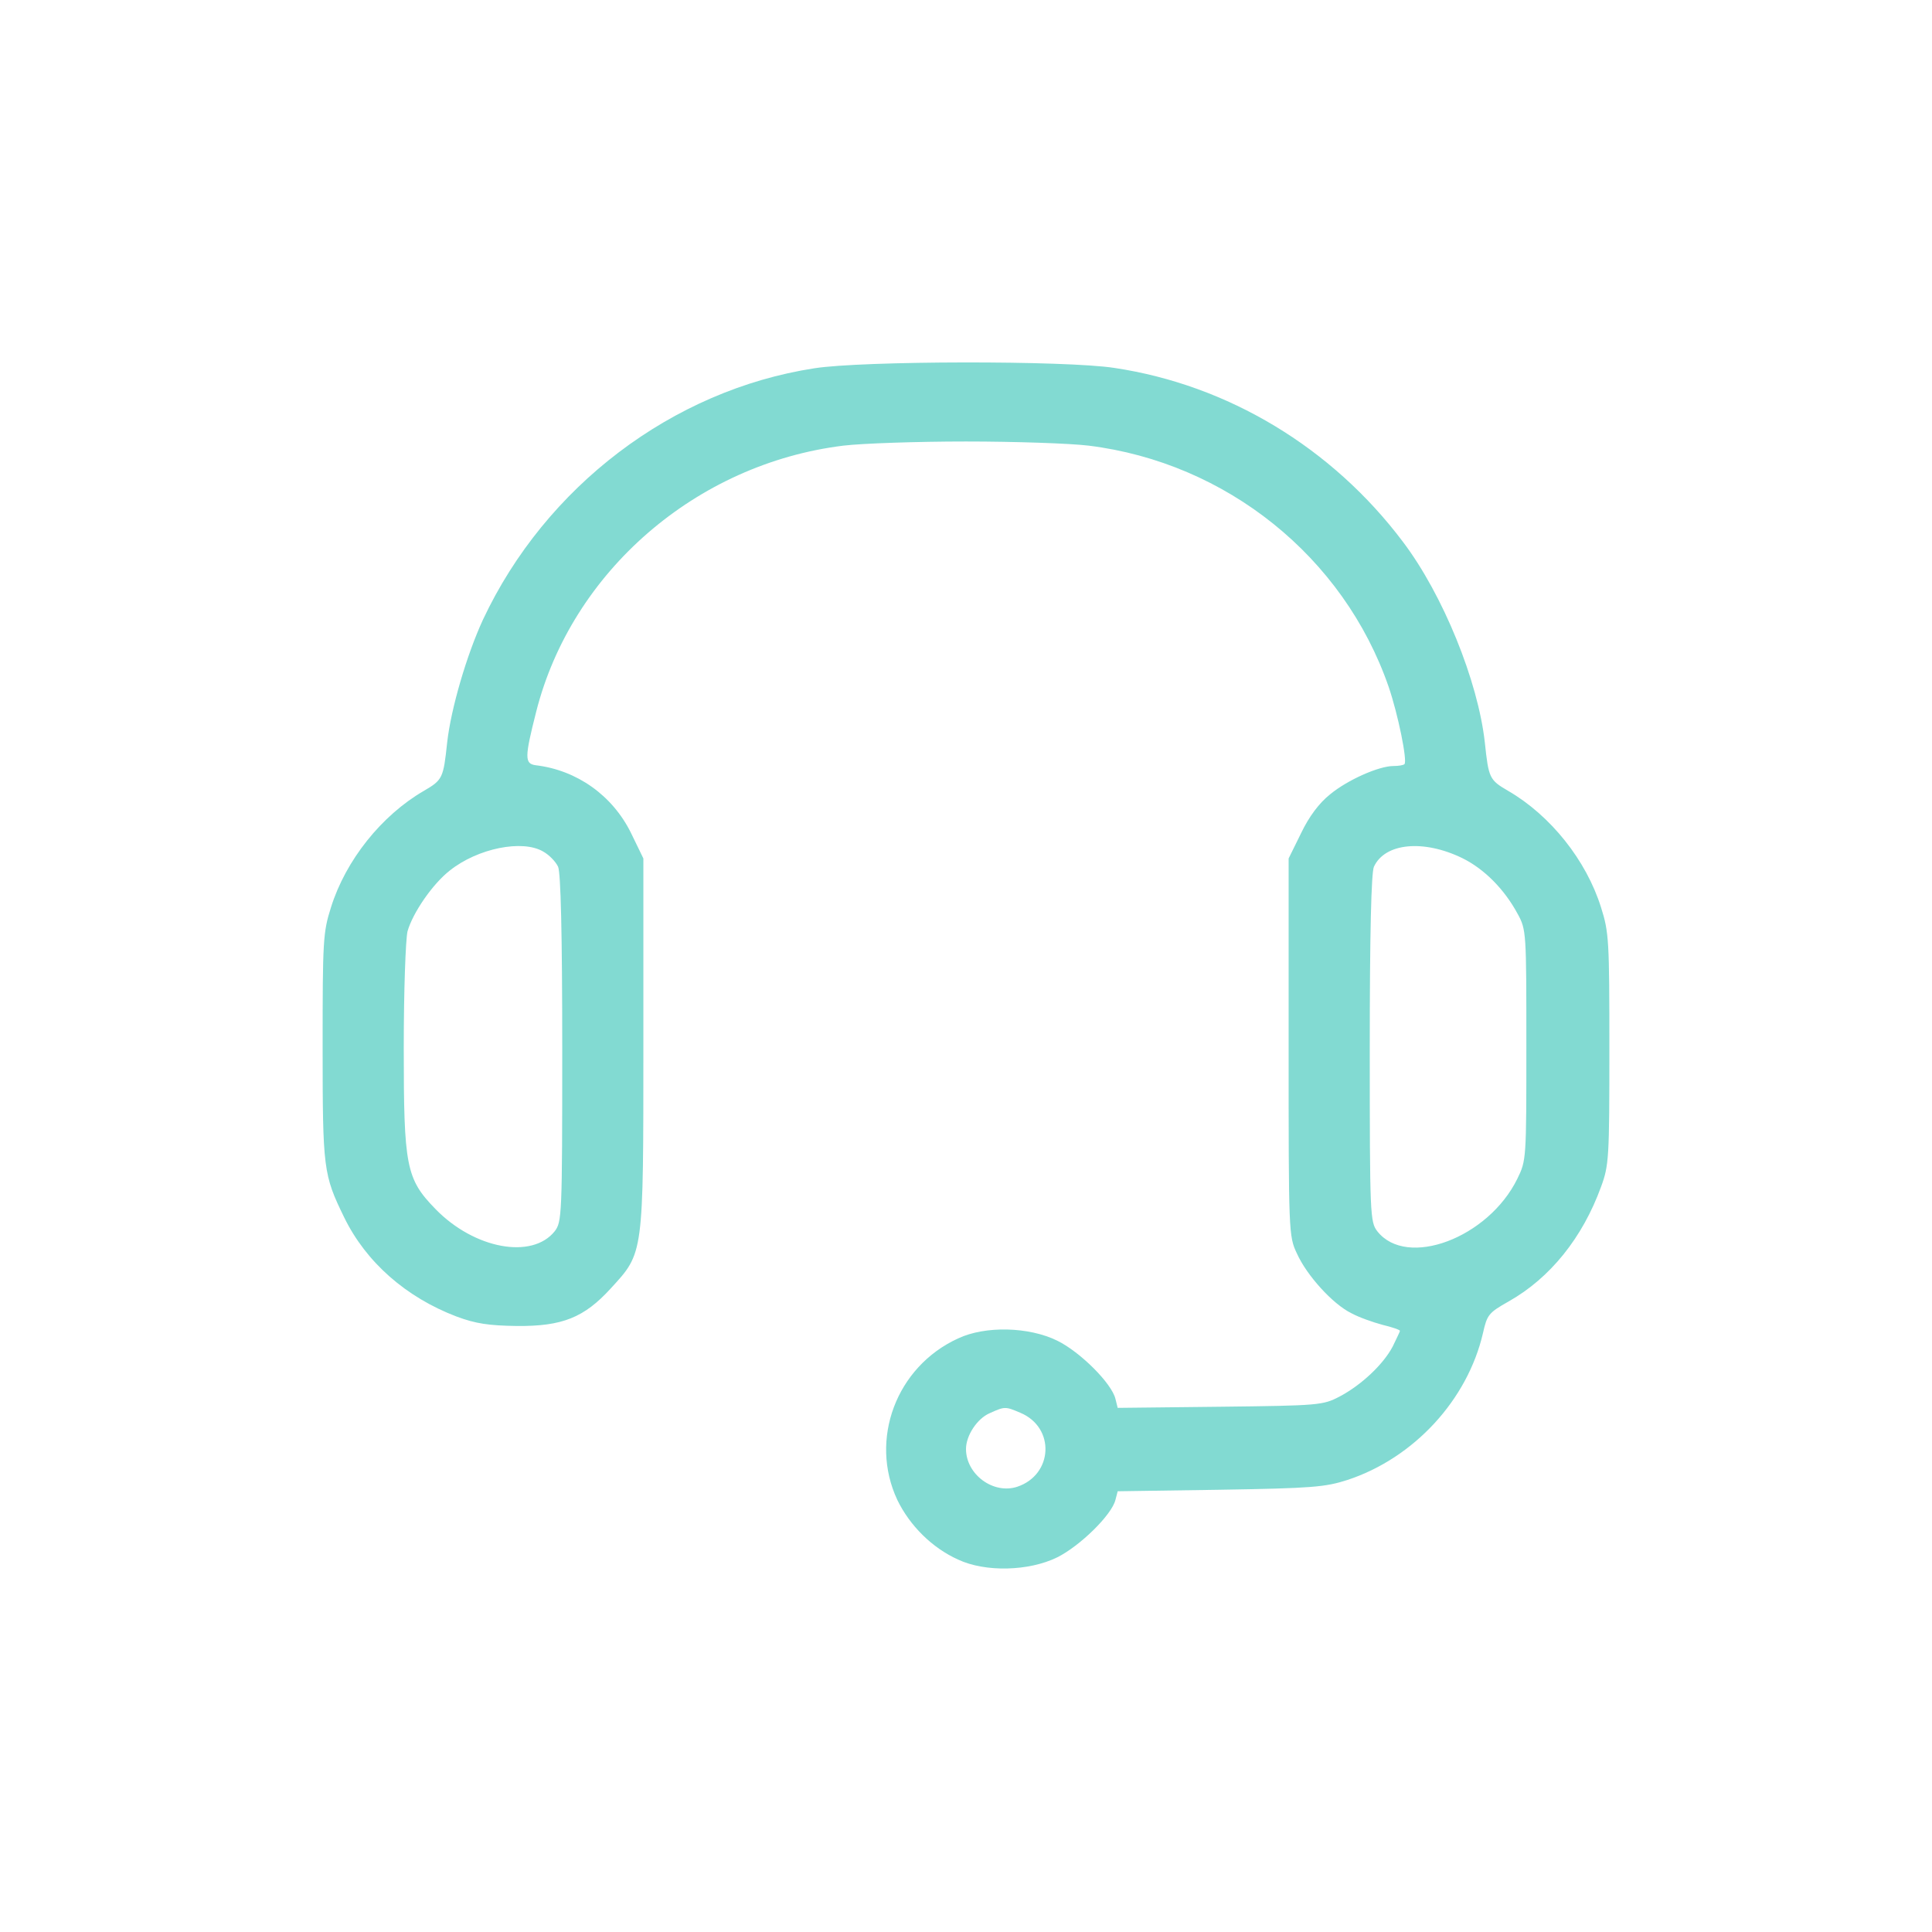
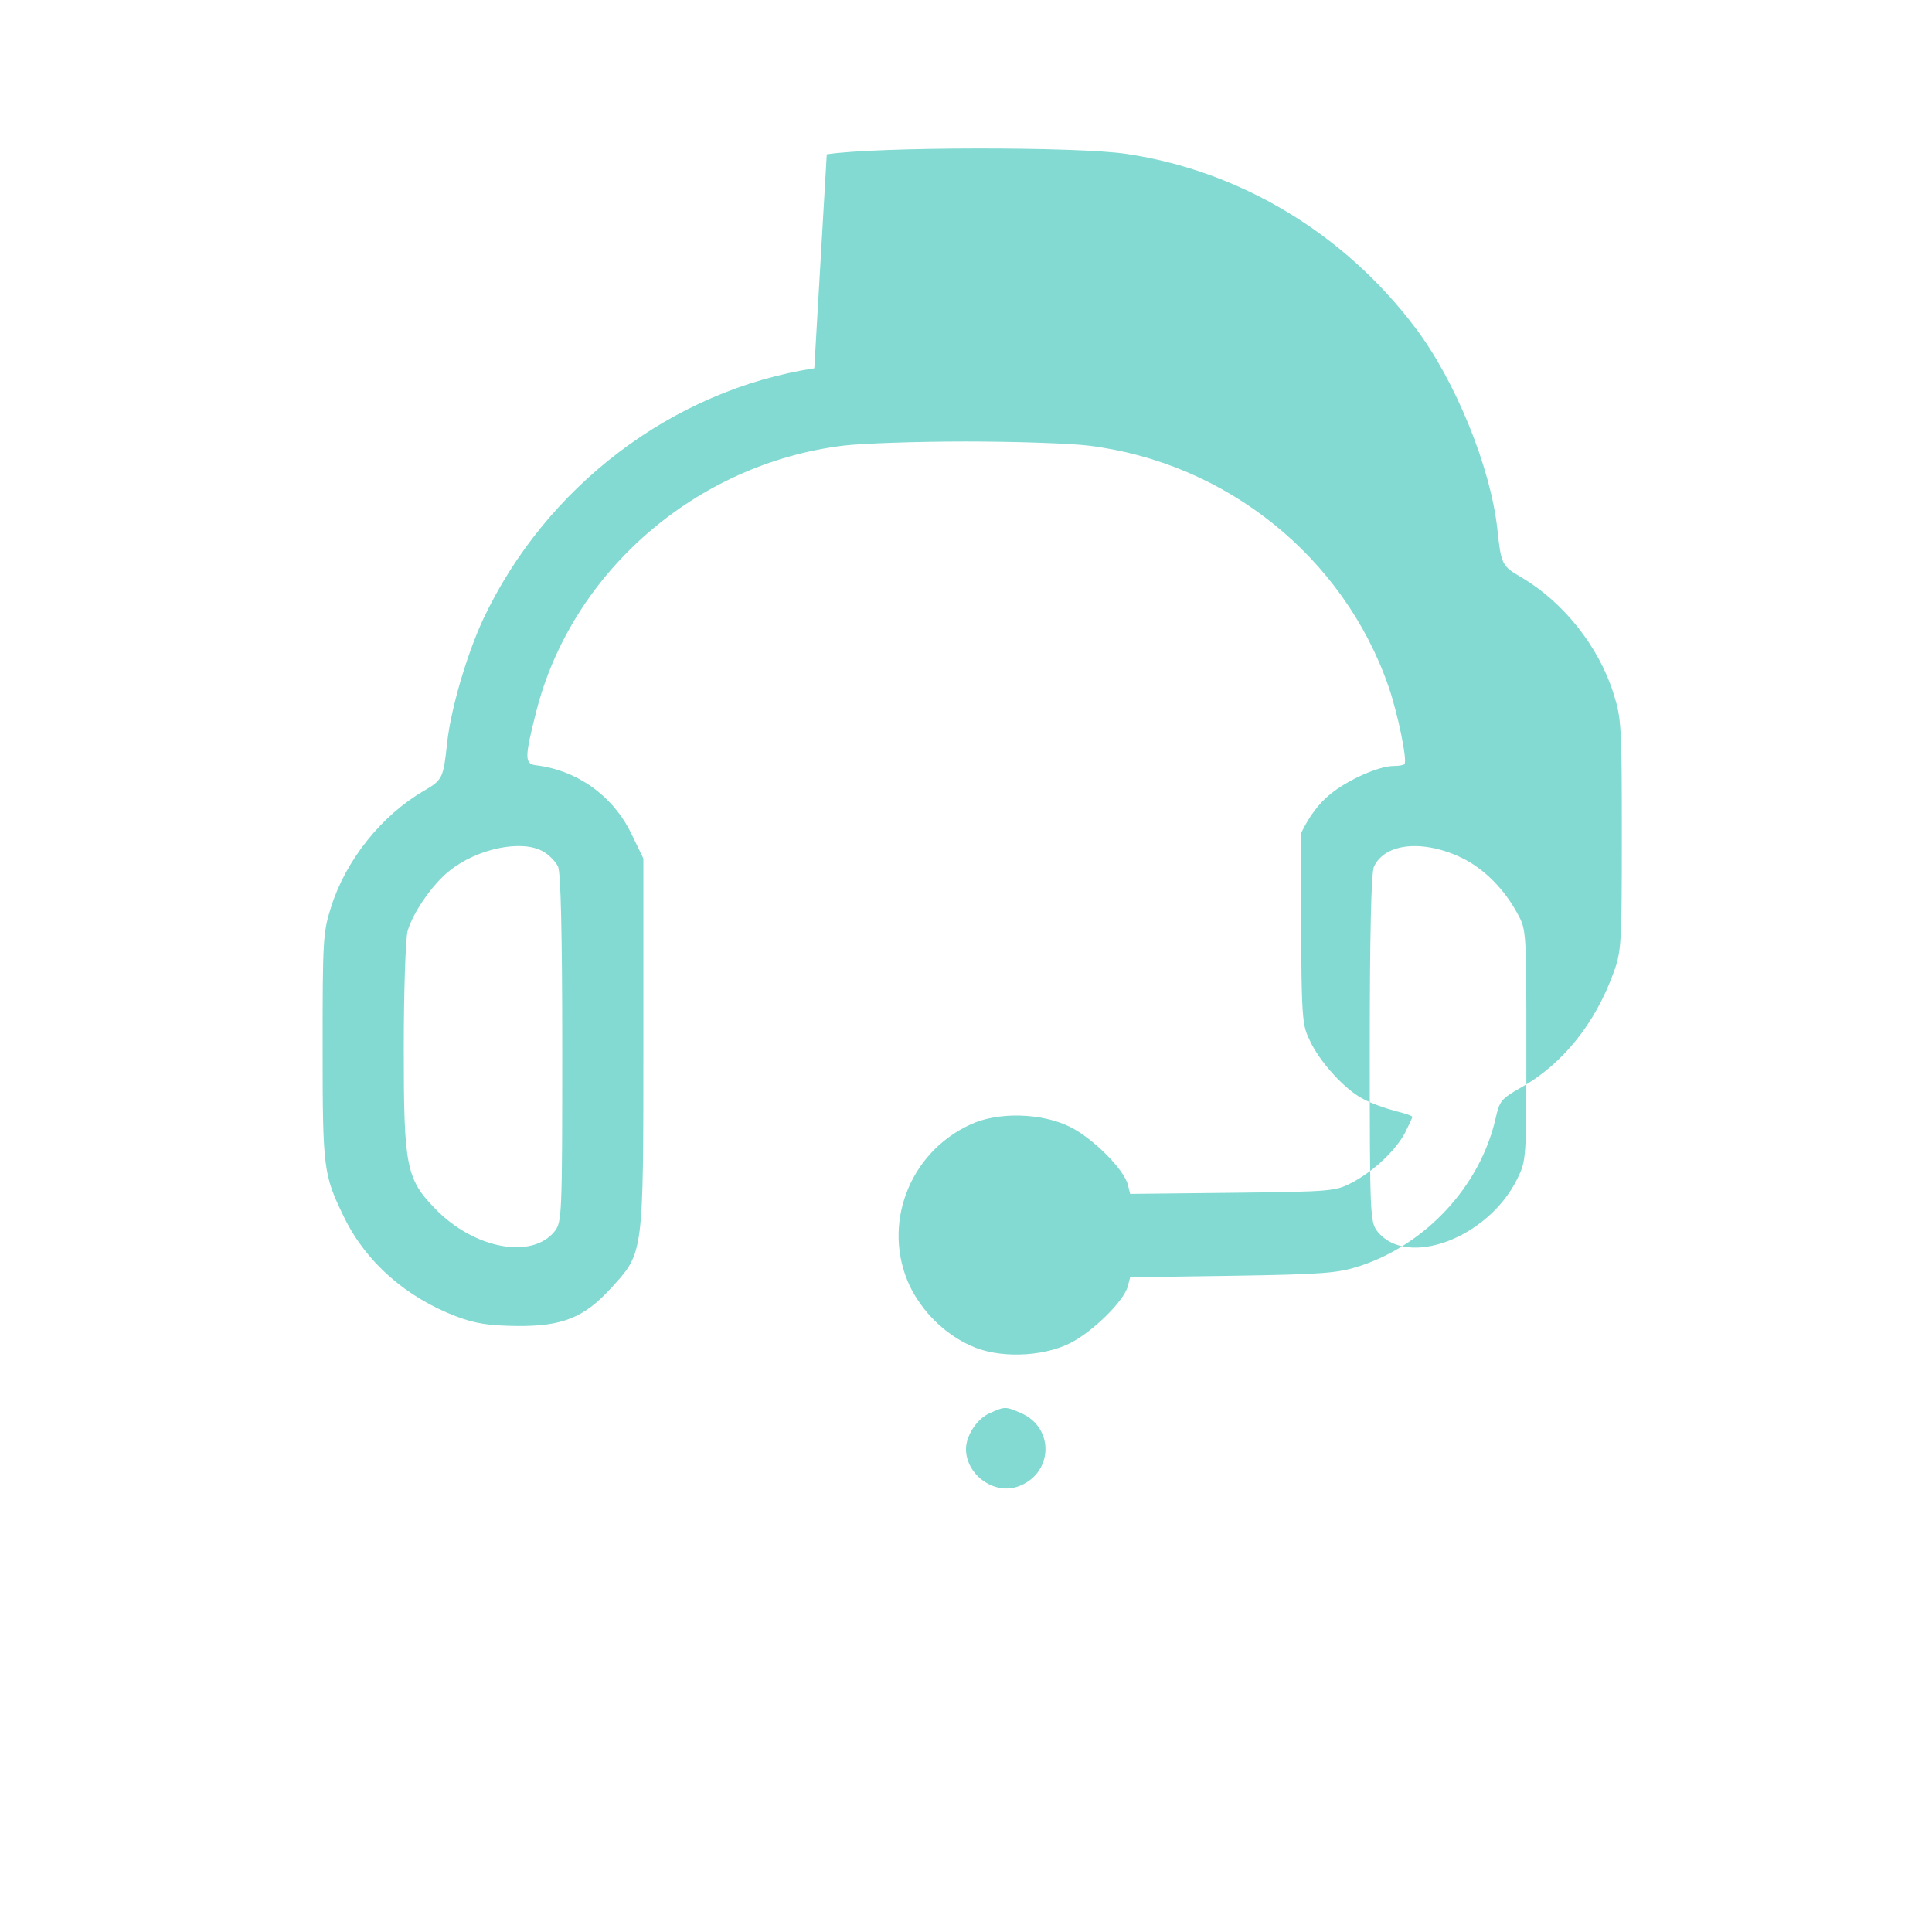
<svg xmlns="http://www.w3.org/2000/svg" width="288" height="288">
  <svg width="288" height="288" version="1.0" viewBox="0 0 512 512">
-     <path fill="#82dad2" d="M2158 4144 c-376 -58 -712 -313 -878 -666 -43 -93 -85 -236 -95 -326-10 -94 -12 -99 -62 -128 -112 -65 -207 -184 -246 -309 -21 -66 -22 -88 -22 -370 0 -324 2 -338 57 -451 58 -119 164 -212 298 -263 51 -19 86 -24 160 -25 120 -1 178 22 249 100 87 95 86 86 86 649 l0 490 -33 68 c-49 99 -143 166 -252 179 -30 4 -30 20 1 142 94 371 424 657 814 705 50 6 196 11 325 11 129 0 276 -5 325 -11 365 -45 676 -295 795 -639 25 -73 50 -196 42 -205 -3 -3 -16 -5 -29 -5 -39 0 -122 -37 -168 -75 -29 -23 -56 -59 -77 -103 l-33 -67 0 -500 c0 -491 0 -501 22 -547 26 -58 95 -134 144 -158 20 -11 57 -24 83 -31 25 -6 46 -13 46 -16 0 -2 -9 -20 -19 -41 -25 -48 -84 -103 -141 -133 -44 -23 -54 -24 -316 -27 l-272 -3 -6 24 c-10 41 -93 124 -154 154 -75 37 -191 40 -263 6 -164 -75 -236 -268 -161 -428 33 -68 92 -127 161 -158 72 -34 188 -31 263 6 60 30 144 112 154 152 l6 23 271 4 c245 4 279 7 338 26 176 58 318 212 359 389 11 49 15 54 68 84 110 62 196 169 245 304 21 57 22 77 22 365 0 287 -1 309 -22 375 -39 125 -134 244 -246 309 -50 29 -52 34 -62 128 -18 163 -111 392 -217 532 -188 250 -464 416 -765 461 -130 20 -668 19 -795 -1z m-718 -1281 c16 -9 33 -27 39 -40 7 -16 11 -174 11 -482 0 -444 -1 -459 -20 -484 -60 -75 -213 -47 -316 59 -78 80 -84 113 -84 427 0 154 5 288 10 309 14 49 66 125 112 161 74 59 193 83 248 50z m2435 -17 c59 -29 112 -83 147 -148 23 -42 23 -49 23 -348 0 -303 0 -305 -24 -354 -77 -157 -293 -238 -371 -139 -19 25 -20 40 -20 484 0 306 4 466 11 482 29 63 131 73 234 23z m-1171 -1470 c93 -39 87 -164 -8 -196 -64 -21 -136 33 -136 100 0 36 30 81 63 95 40 18 41 18 81 1z" class="color000 svgShape" transform="matrix(.1 0 0 -.1 0 512)" />
+     <path fill="#82dad2" d="M2158 4144 c-376 -58 -712 -313 -878 -666 -43 -93 -85 -236 -95 -326-10 -94 -12 -99 -62 -128 -112 -65 -207 -184 -246 -309 -21 -66 -22 -88 -22 -370 0 -324 2 -338 57 -451 58 -119 164 -212 298 -263 51 -19 86 -24 160 -25 120 -1 178 22 249 100 87 95 86 86 86 649 l0 490 -33 68 c-49 99 -143 166 -252 179 -30 4 -30 20 1 142 94 371 424 657 814 705 50 6 196 11 325 11 129 0 276 -5 325 -11 365 -45 676 -295 795 -639 25 -73 50 -196 42 -205 -3 -3 -16 -5 -29 -5 -39 0 -122 -37 -168 -75 -29 -23 -56 -59 -77 -103 c0 -491 0 -501 22 -547 26 -58 95 -134 144 -158 20 -11 57 -24 83 -31 25 -6 46 -13 46 -16 0 -2 -9 -20 -19 -41 -25 -48 -84 -103 -141 -133 -44 -23 -54 -24 -316 -27 l-272 -3 -6 24 c-10 41 -93 124 -154 154 -75 37 -191 40 -263 6 -164 -75 -236 -268 -161 -428 33 -68 92 -127 161 -158 72 -34 188 -31 263 6 60 30 144 112 154 152 l6 23 271 4 c245 4 279 7 338 26 176 58 318 212 359 389 11 49 15 54 68 84 110 62 196 169 245 304 21 57 22 77 22 365 0 287 -1 309 -22 375 -39 125 -134 244 -246 309 -50 29 -52 34 -62 128 -18 163 -111 392 -217 532 -188 250 -464 416 -765 461 -130 20 -668 19 -795 -1z m-718 -1281 c16 -9 33 -27 39 -40 7 -16 11 -174 11 -482 0 -444 -1 -459 -20 -484 -60 -75 -213 -47 -316 59 -78 80 -84 113 -84 427 0 154 5 288 10 309 14 49 66 125 112 161 74 59 193 83 248 50z m2435 -17 c59 -29 112 -83 147 -148 23 -42 23 -49 23 -348 0 -303 0 -305 -24 -354 -77 -157 -293 -238 -371 -139 -19 25 -20 40 -20 484 0 306 4 466 11 482 29 63 131 73 234 23z m-1171 -1470 c93 -39 87 -164 -8 -196 -64 -21 -136 33 -136 100 0 36 30 81 63 95 40 18 41 18 81 1z" class="color000 svgShape" transform="matrix(.1 0 0 -.1 0 512)" />
  </svg>
</svg>